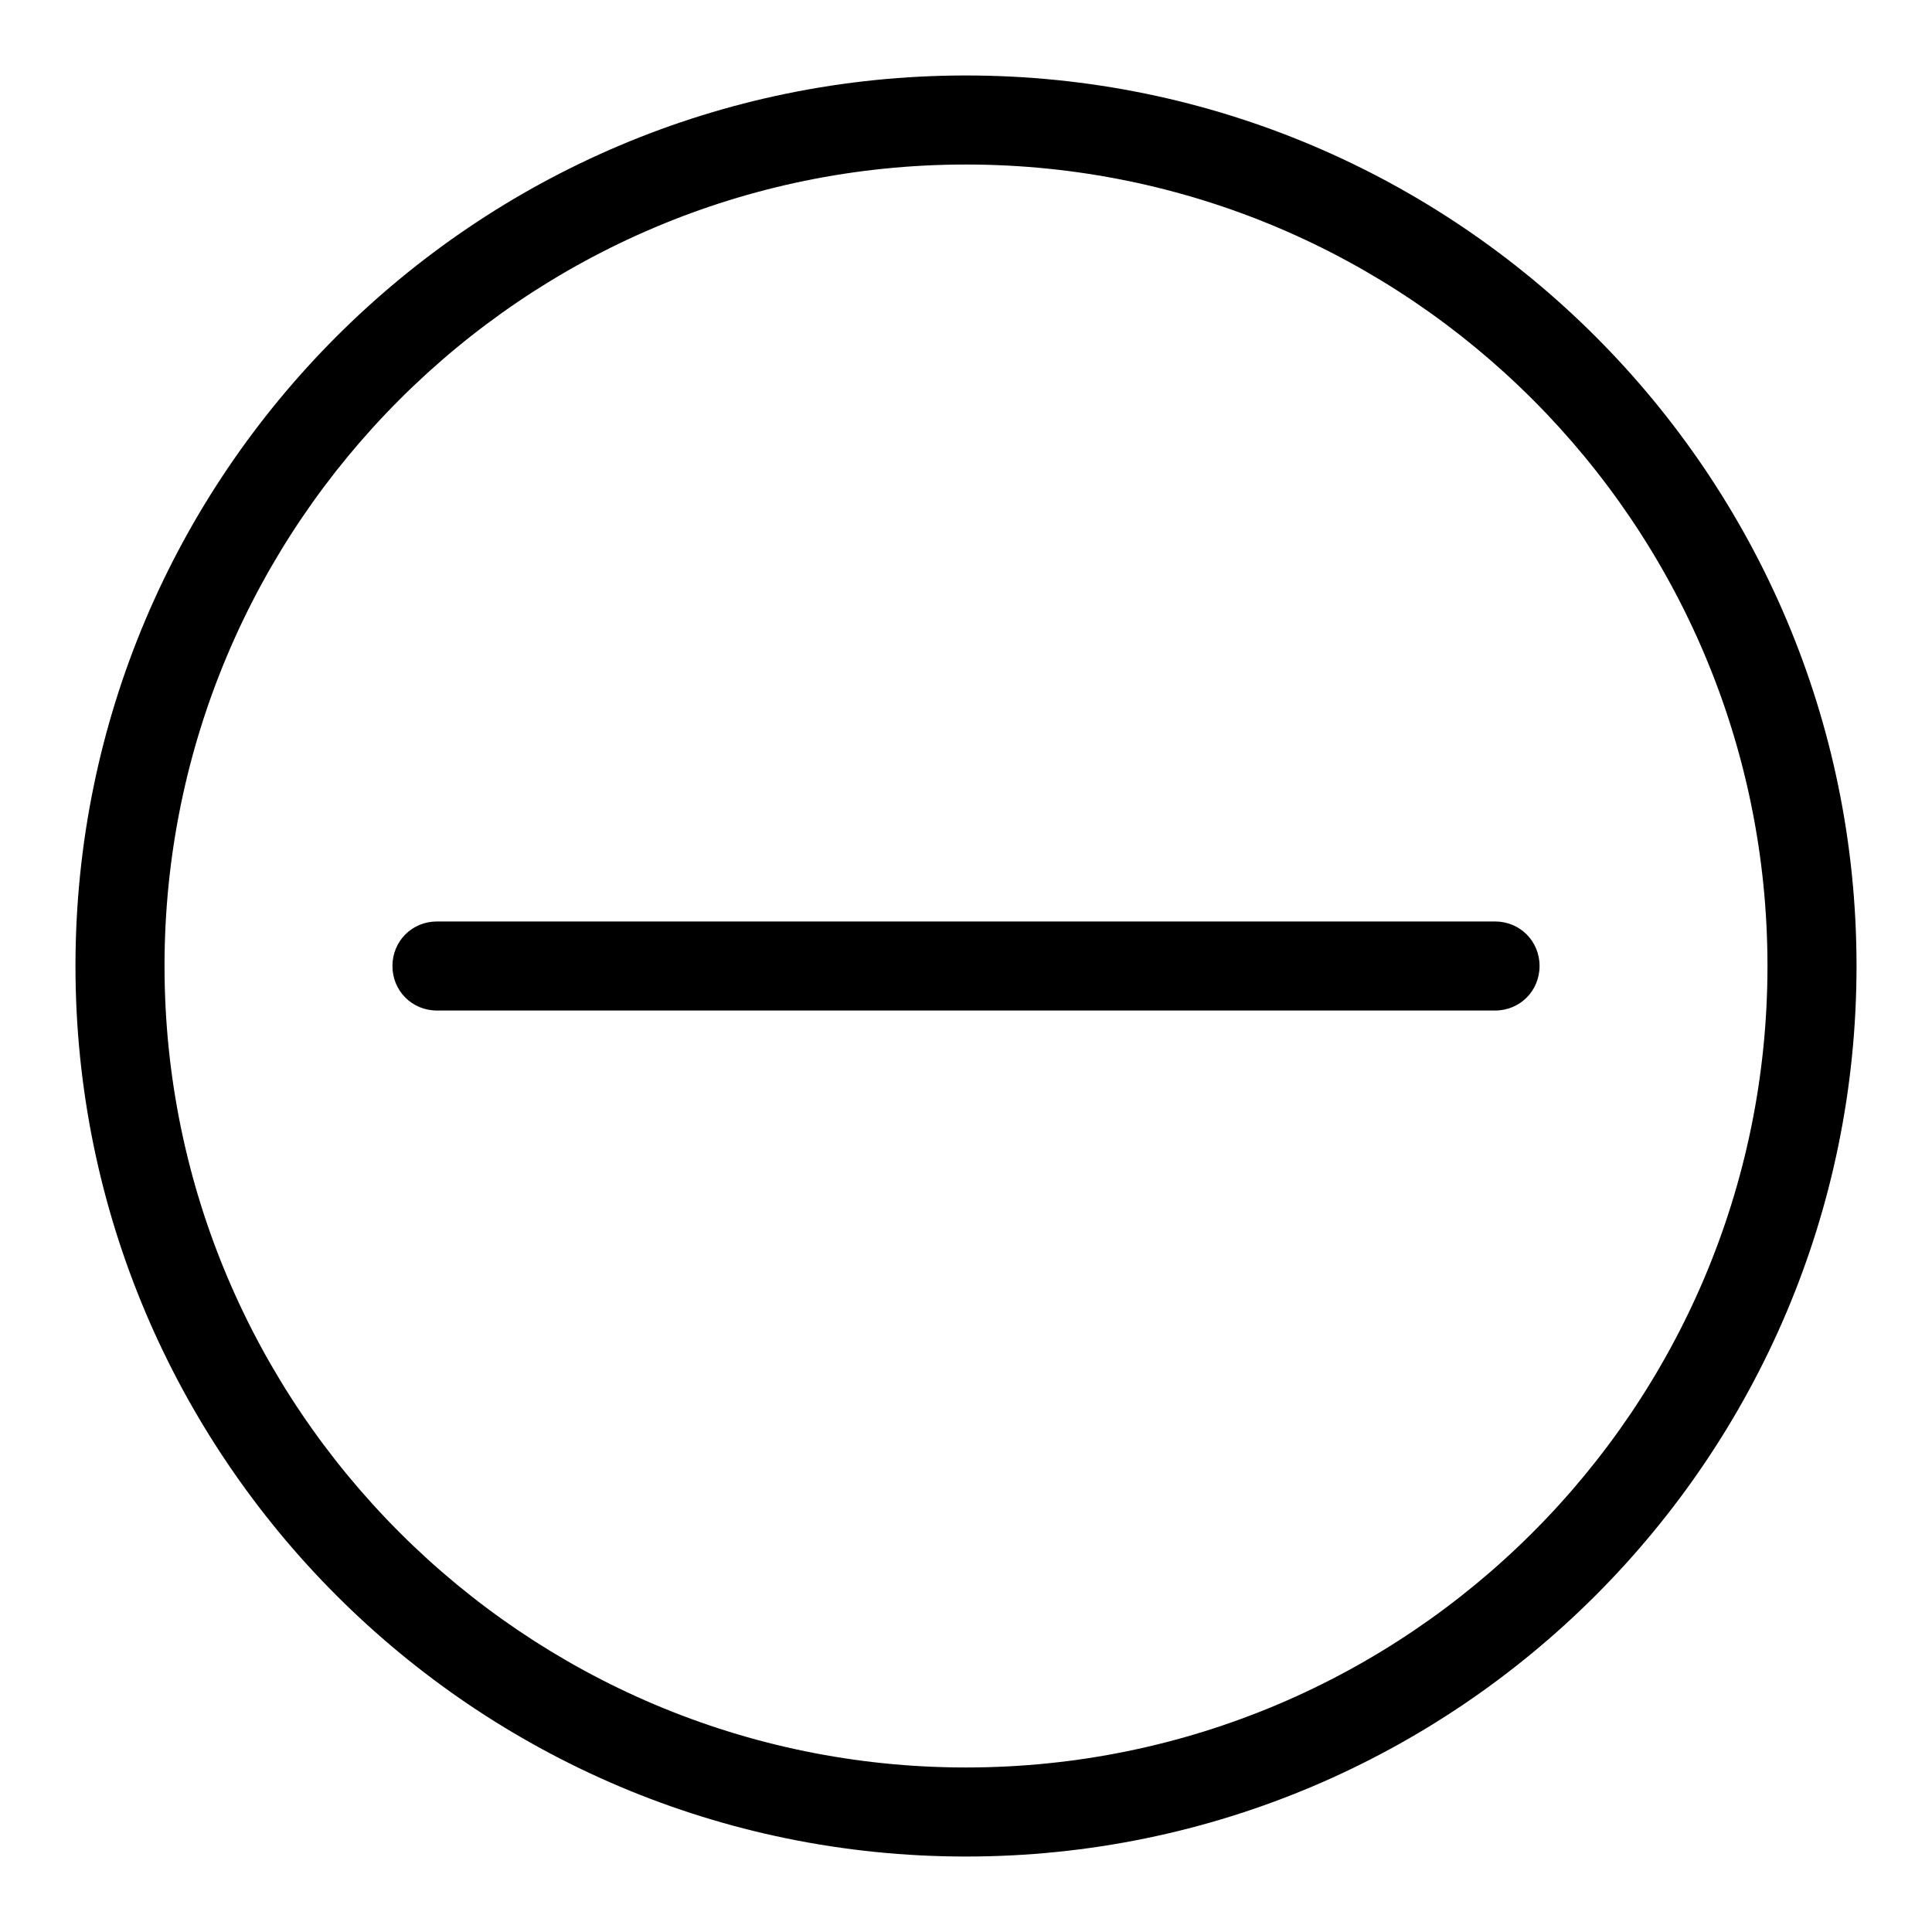
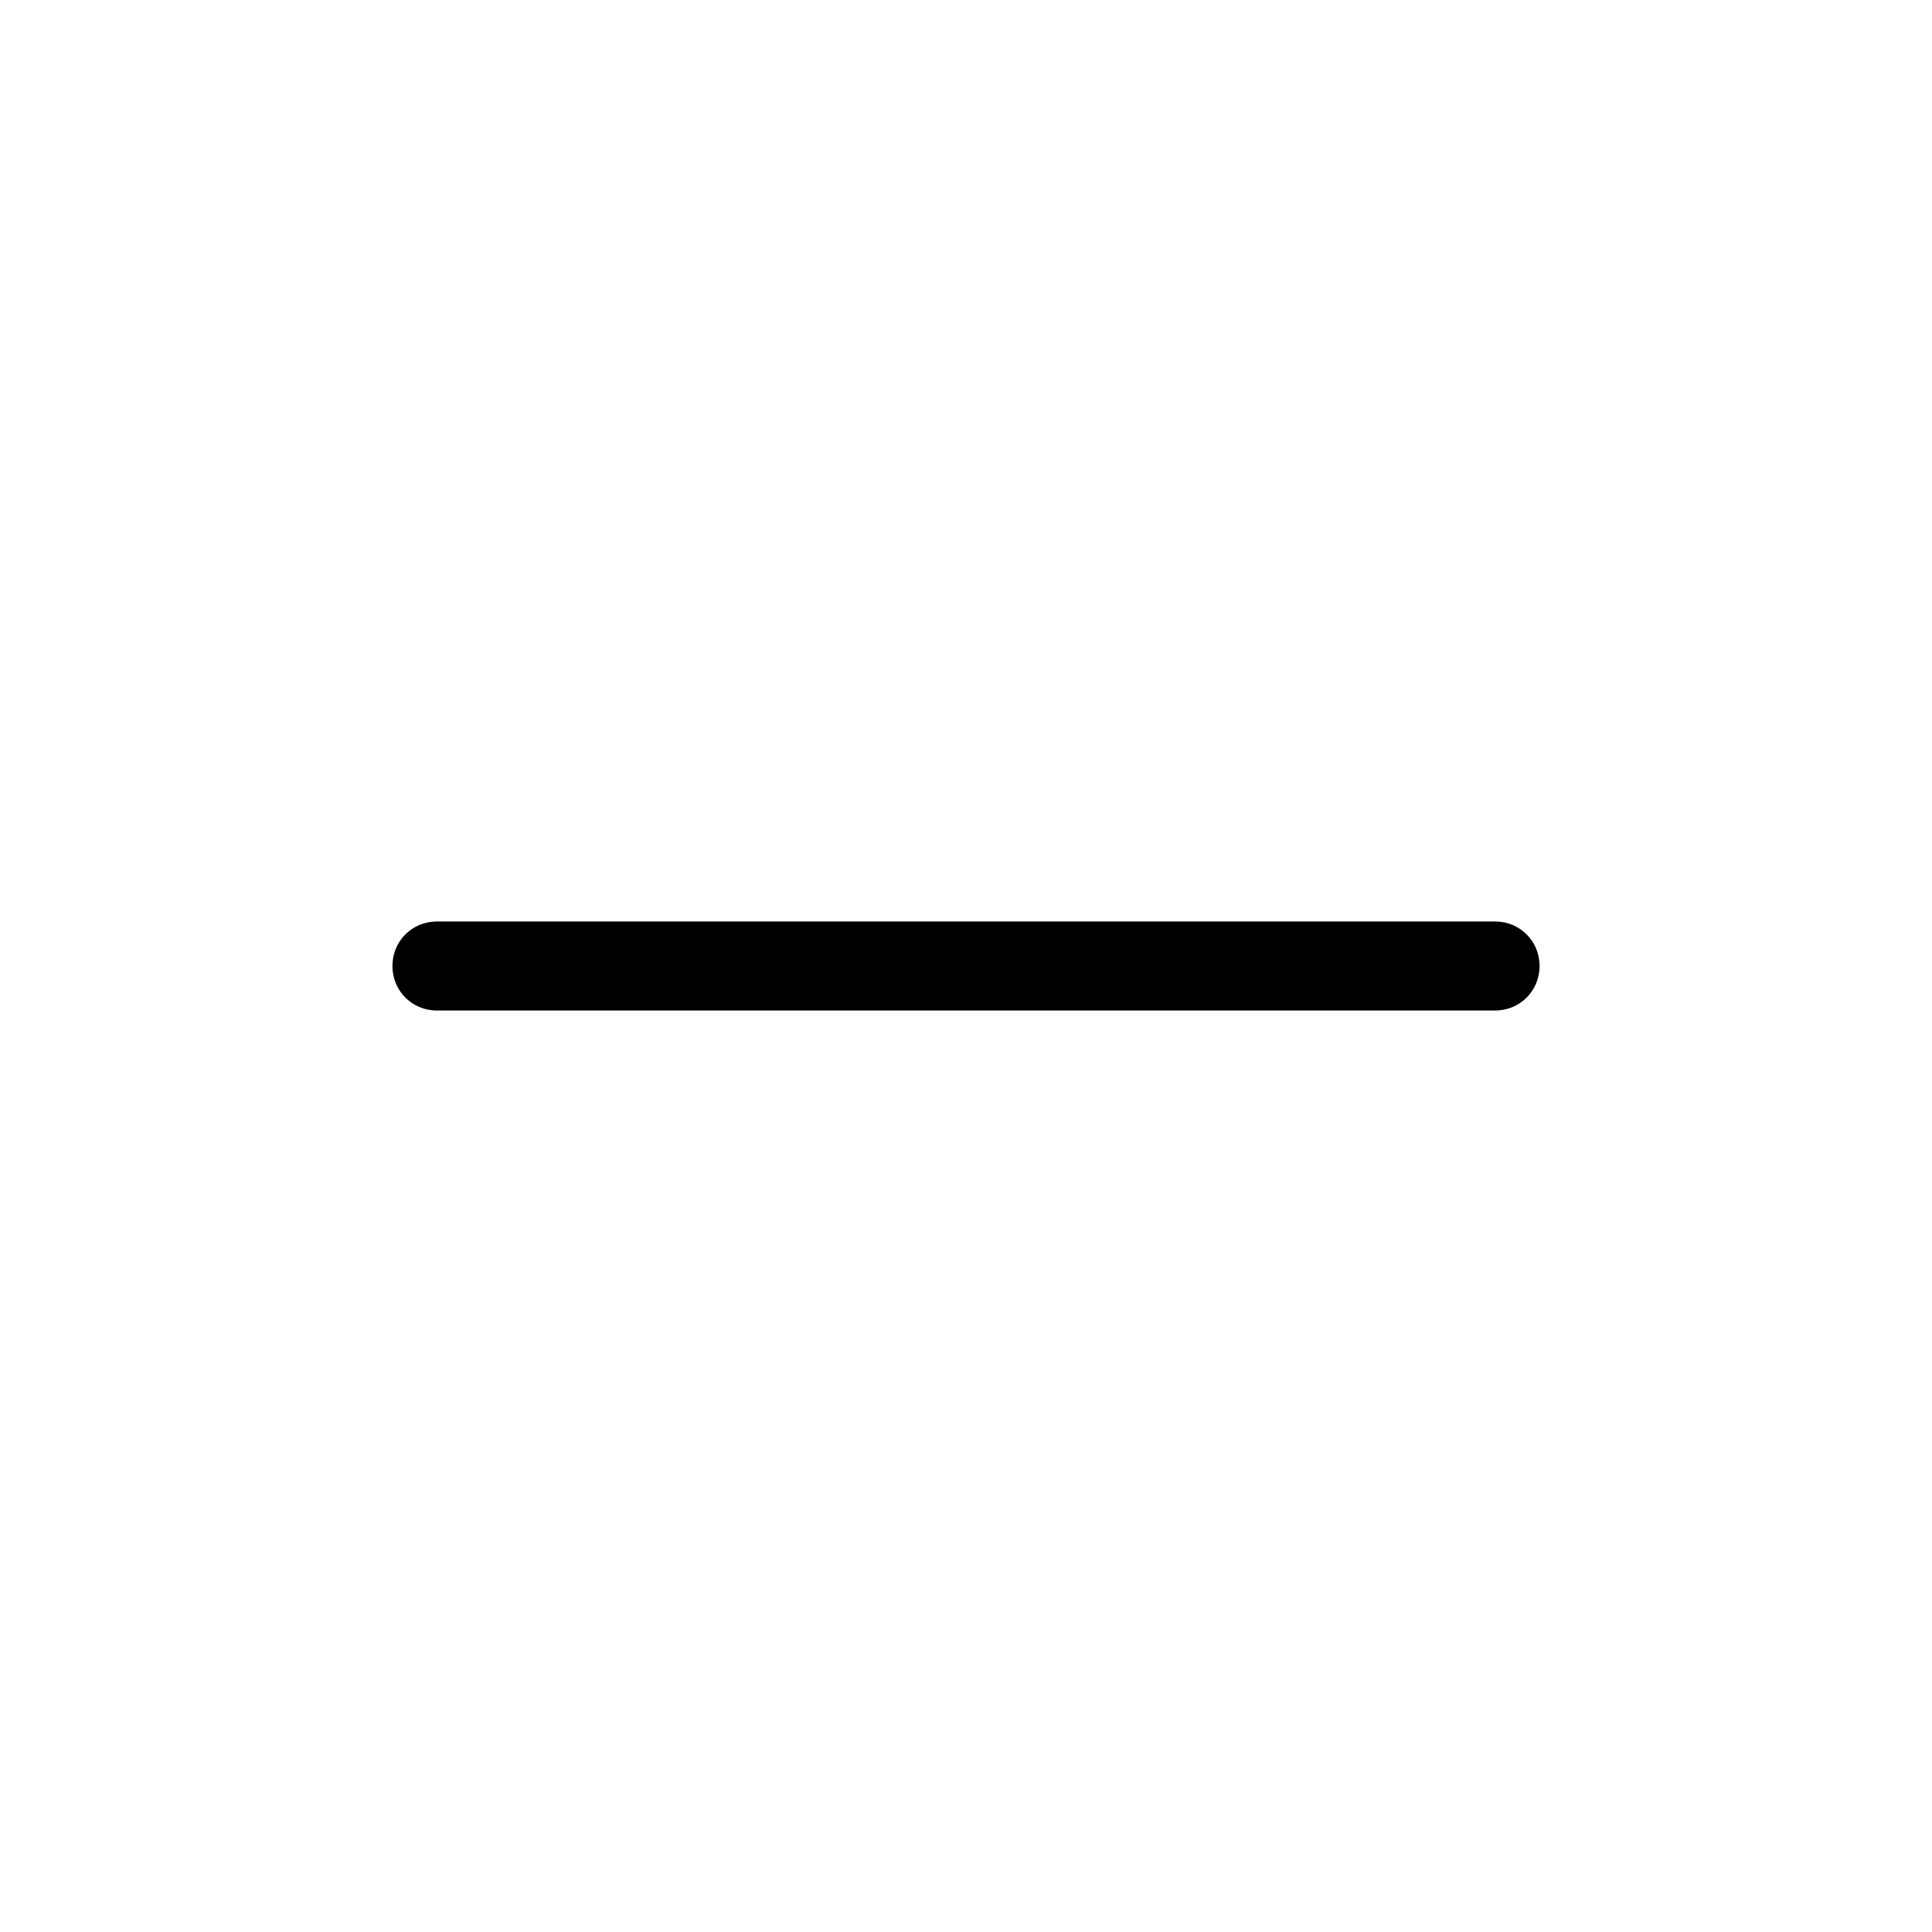
<svg xmlns="http://www.w3.org/2000/svg" version="1.1" x="0px" y="0px" viewBox="0 0 256 256" enable-background="new 0 0 256 256" xml:space="preserve">
  <g>
    <g>
-       <path fill="#000000" d="M128,10C62.9,10,10,62.9,10,128c0,65.1,52.9,118,118,118c65.1,0,118-52.9,118-118C246,62.9,193.1,10,128,10z M128,234.2c-58.6,0-106.2-47.7-106.2-106.2S69.4,21.8,128,21.8S234.2,69.4,234.2,128S186.6,234.2,128,234.2z" />
-       <path fill="#000000" d="M198.1,122.1H57.9c-3.3,0-5.9,2.6-5.9,5.9c0,3.3,2.6,5.9,5.9,5.9h140.2c3.3,0,5.9-2.6,5.9-5.9C204,124.7,201.4,122.1,198.1,122.1z" />
+       <path fill="#000000" d="M198.1,122.1H57.9c-3.3,0-5.9,2.6-5.9,5.9c0,3.3,2.6,5.9,5.9,5.9h140.2c3.3,0,5.9-2.6,5.9-5.9C204,124.7,201.4,122.1,198.1,122.1" />
    </g>
  </g>
</svg>